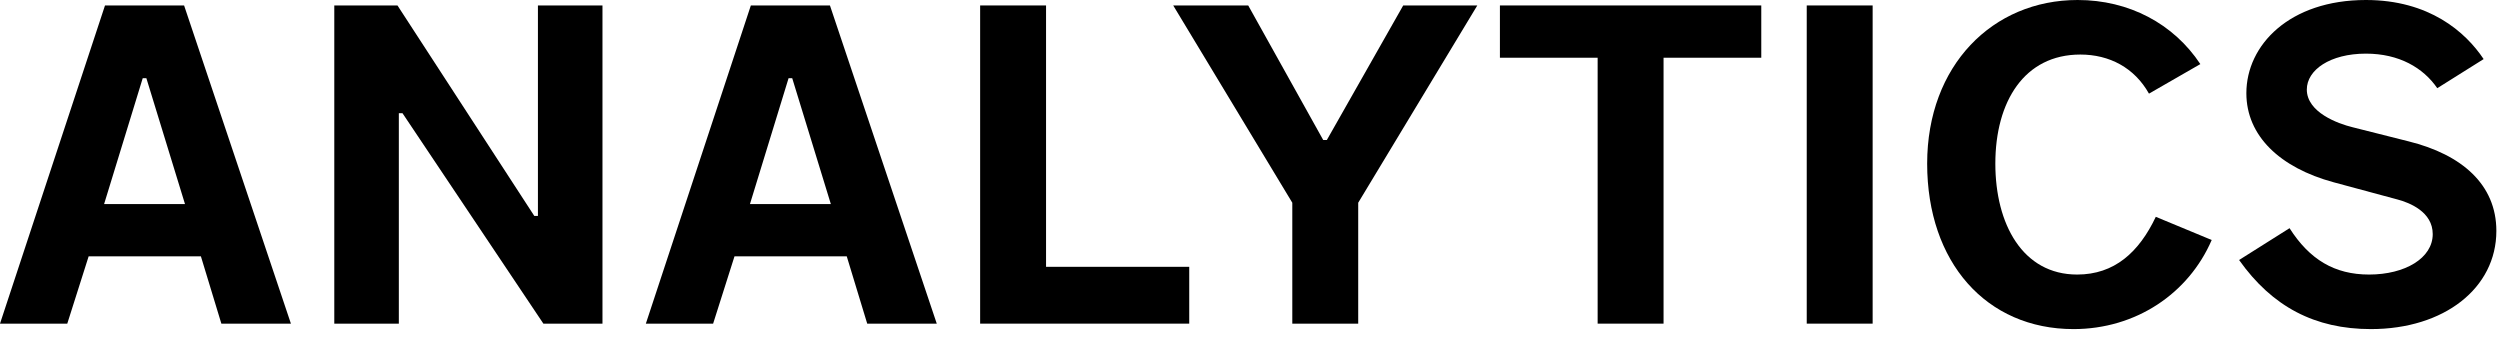
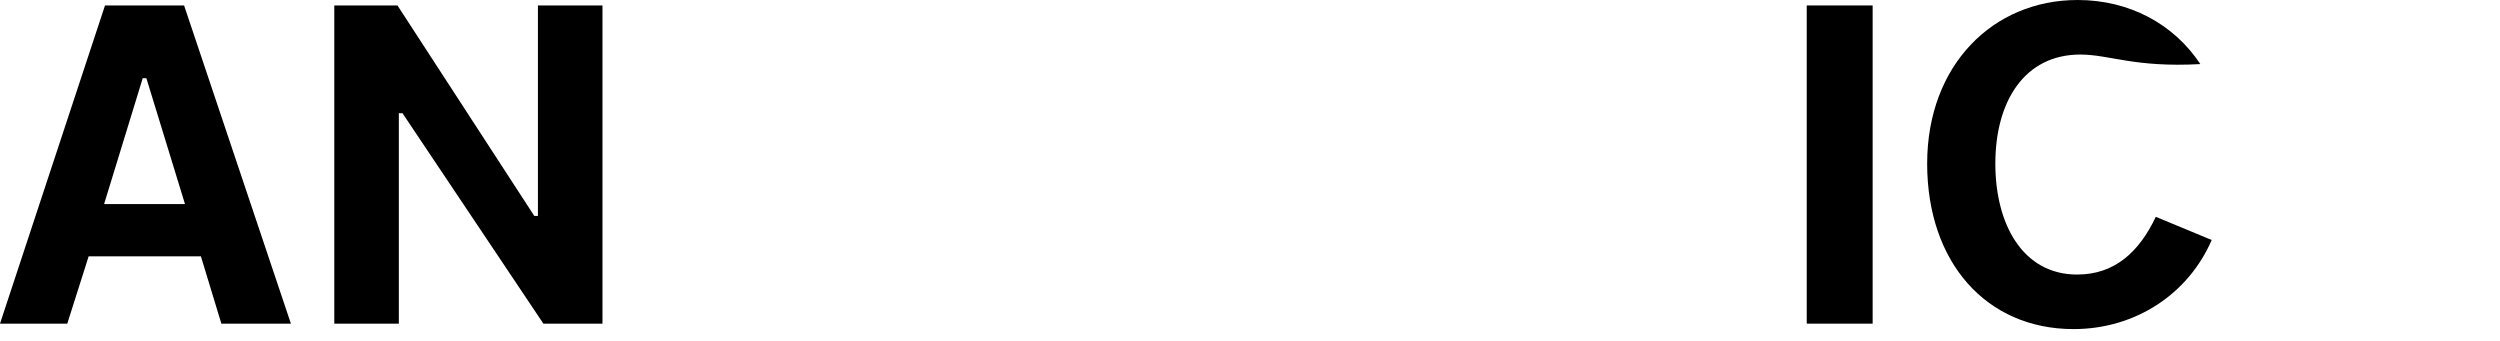
<svg xmlns="http://www.w3.org/2000/svg" fill="none" height="100%" overflow="visible" preserveAspectRatio="none" style="display: block;" viewBox="0 0 88 12" width="100%">
  <g id="Frame 103148">
    <g id="Analytics">
      <path d="M2.368 11.392H0L3.696 0.192H6.48L10.24 11.392H7.792L7.072 9.024H3.12L2.368 11.392ZM5.024 2.752L3.664 7.184H6.512L5.152 2.752H5.024Z" fill="black" />
      <path d="M14.039 11.392H11.767V0.192H13.991L18.807 7.6H18.935V0.192H21.207V11.392H19.127L14.167 3.984H14.039V11.392Z" fill="black" />
-       <path d="M25.102 11.392H22.734L26.43 0.192H29.214L32.974 11.392H30.526L29.806 9.024H25.854L25.102 11.392ZM27.758 2.752L26.398 7.184H29.246L27.886 2.752H27.758Z" fill="black" />
-       <path d="M41.861 11.392H34.501V0.192H36.821V9.392H41.861V11.392Z" fill="black" />
-       <path d="M47.809 11.392H45.489V7.136L41.297 0.192H43.937L46.577 4.928H46.705L49.393 0.192H52.001L47.809 7.136V11.392Z" fill="black" />
-       <path d="M58.557 11.392H56.237V2.032H52.797V0.192H61.997V2.032H58.557V11.392Z" fill="black" />
      <path d="M65.917 11.392H63.597V0.192H65.917V11.392Z" fill="black" />
-       <path d="M72.988 11.584C69.916 11.584 67.836 9.232 67.836 5.76C67.836 2.304 70.14 0 73.132 0C74.94 0 76.508 0.832 77.452 2.256L75.644 3.296C75.132 2.384 74.252 1.92 73.228 1.92C71.26 1.92 70.236 3.568 70.236 5.76C70.236 7.888 71.196 9.664 73.116 9.664C74.428 9.664 75.292 8.88 75.884 7.632L77.852 8.448C77.036 10.336 75.18 11.584 72.988 11.584Z" fill="black" />
-       <path d="M83.456 11.584C81.488 11.584 79.984 10.8 78.816 9.152L80.592 8.032C81.296 9.136 82.176 9.664 83.392 9.664C84.656 9.664 85.632 9.088 85.632 8.24C85.632 7.456 84.816 7.136 84.4 7.024L82.144 6.416C80.256 5.904 79.072 4.784 79.072 3.28C79.072 1.584 80.592 0 83.28 0C85.504 0 86.784 1.12 87.424 2.08L85.792 3.104C85.296 2.384 84.448 1.888 83.28 1.888C82.016 1.888 81.2 2.464 81.2 3.152C81.2 3.952 82.288 4.352 82.816 4.48L84.784 4.976C86.656 5.44 87.872 6.496 87.872 8.128C87.872 10.144 86.032 11.584 83.456 11.584Z" fill="black" />
+       <path d="M72.988 11.584C69.916 11.584 67.836 9.232 67.836 5.76C67.836 2.304 70.14 0 73.132 0C74.94 0 76.508 0.832 77.452 2.256C75.132 2.384 74.252 1.92 73.228 1.92C71.26 1.92 70.236 3.568 70.236 5.76C70.236 7.888 71.196 9.664 73.116 9.664C74.428 9.664 75.292 8.88 75.884 7.632L77.852 8.448C77.036 10.336 75.18 11.584 72.988 11.584Z" fill="black" />
    </g>
  </g>
</svg>